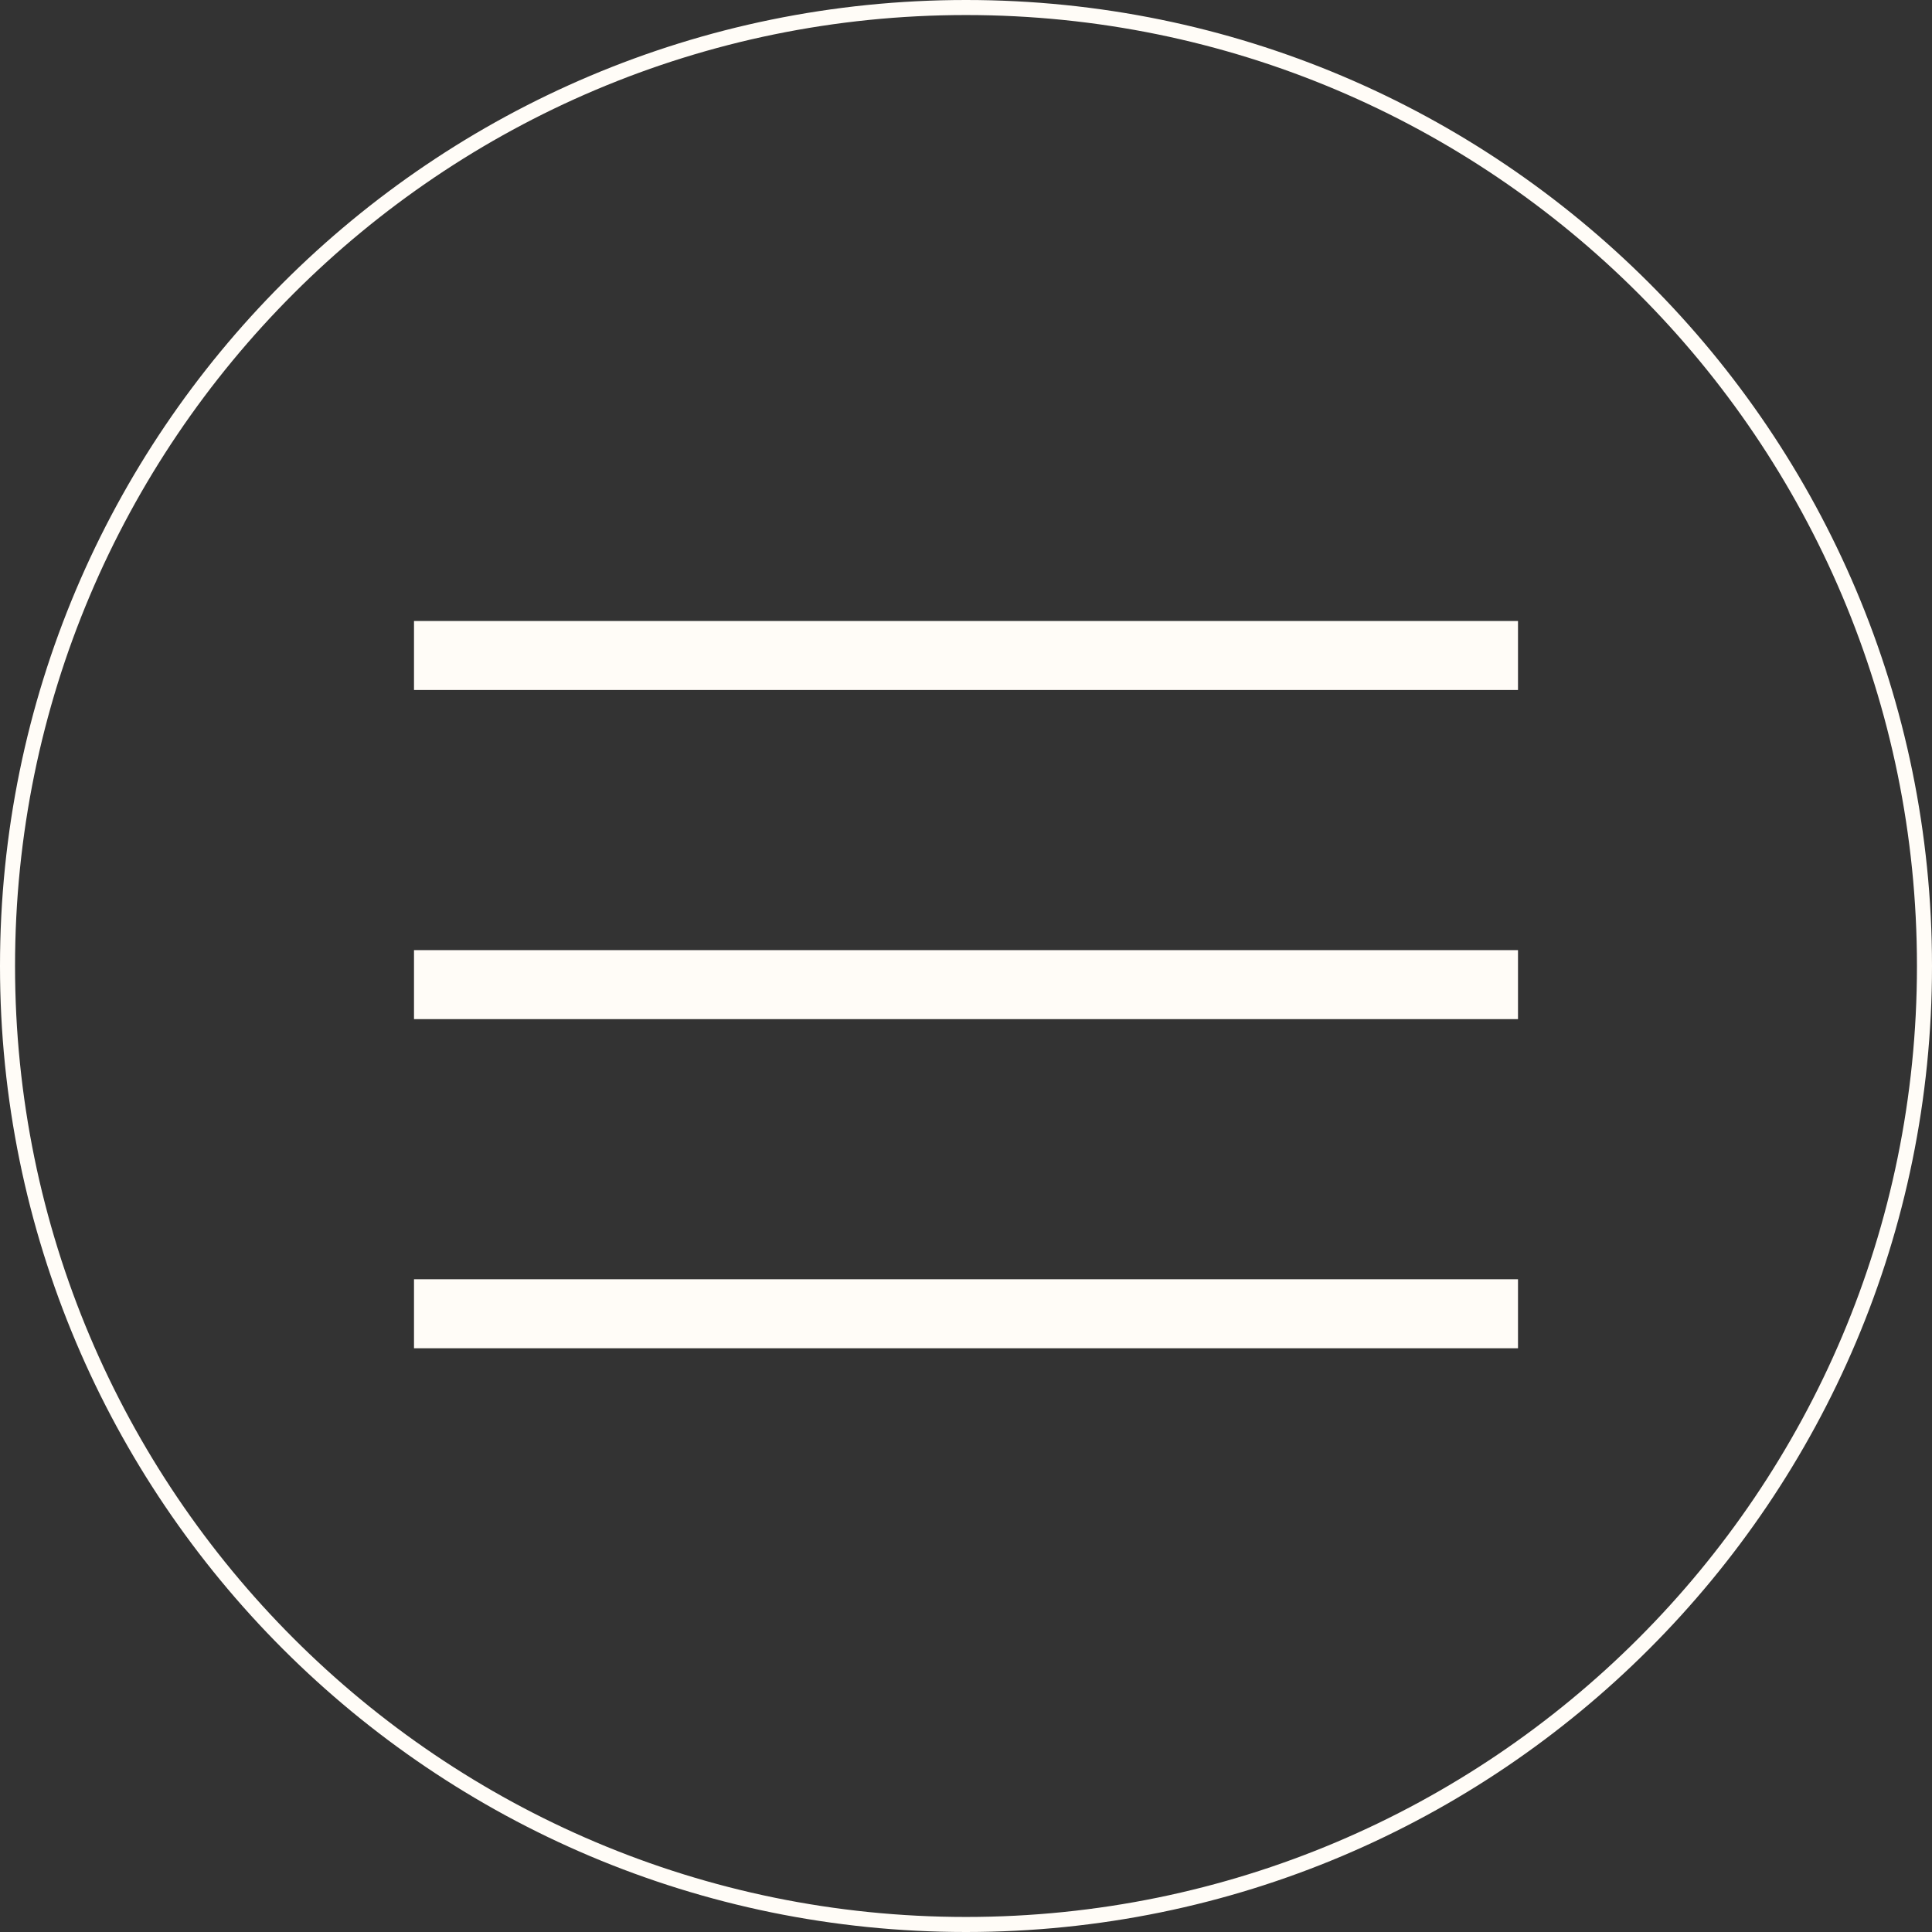
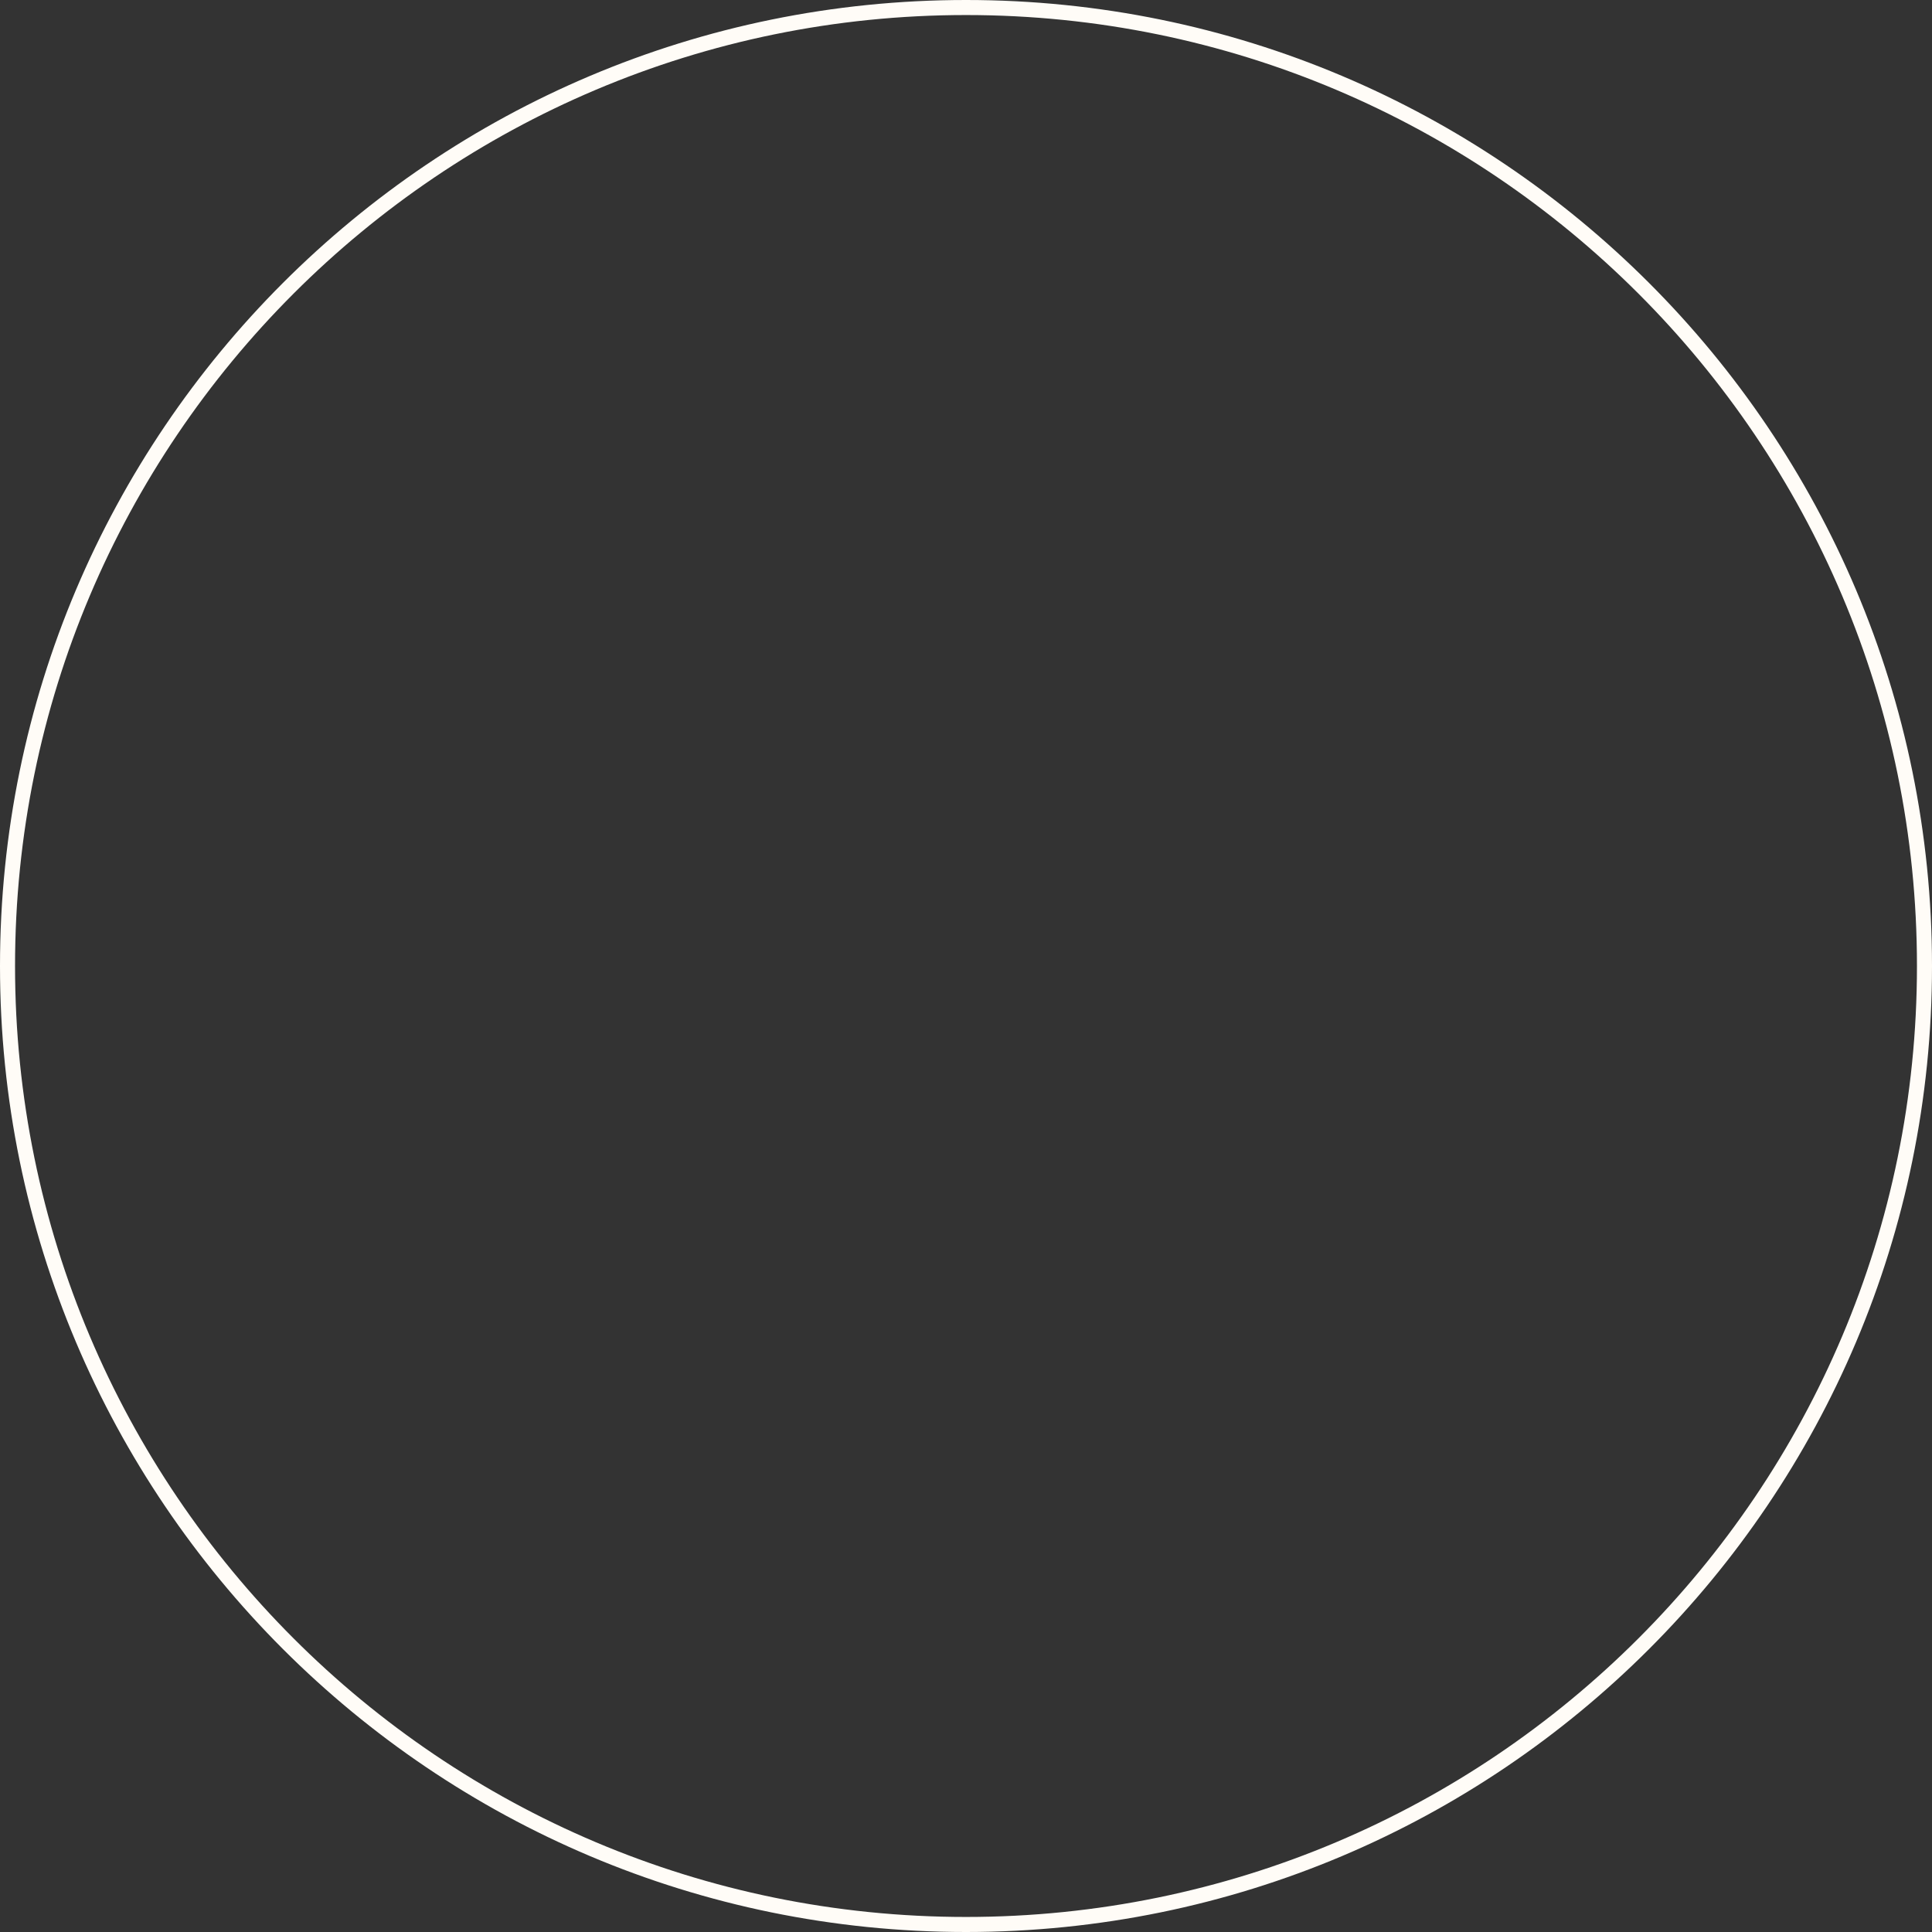
<svg xmlns="http://www.w3.org/2000/svg" width="28" height="28" viewBox="0 0 28 28" fill="none">
  <rect x="0" y="0" width="28" height="28" fill="#333333" stroke="none" />
-   <path d="M6 19.54V18.54H22V19.54H6ZM6 14.77V13.77H22V14.77H6ZM6 10V9H22V10H6Z" fill="#FFFCF7" />
  <path d="M0 14C0 21.732 6.268 28 14 28C21.732 28 28 21.732 28 14C28 6.268 21.732 0 14 0C6.268 0 0 6.268 0 14ZM27.782 14C27.782 21.611 21.611 27.782 14 27.782C6.389 27.782 0.218 21.611 0.218 14C0.218 6.389 6.389 0.218 14 0.218C21.611 0.218 27.782 6.389 27.782 14Z" fill="#FFFCF7" />
</svg>